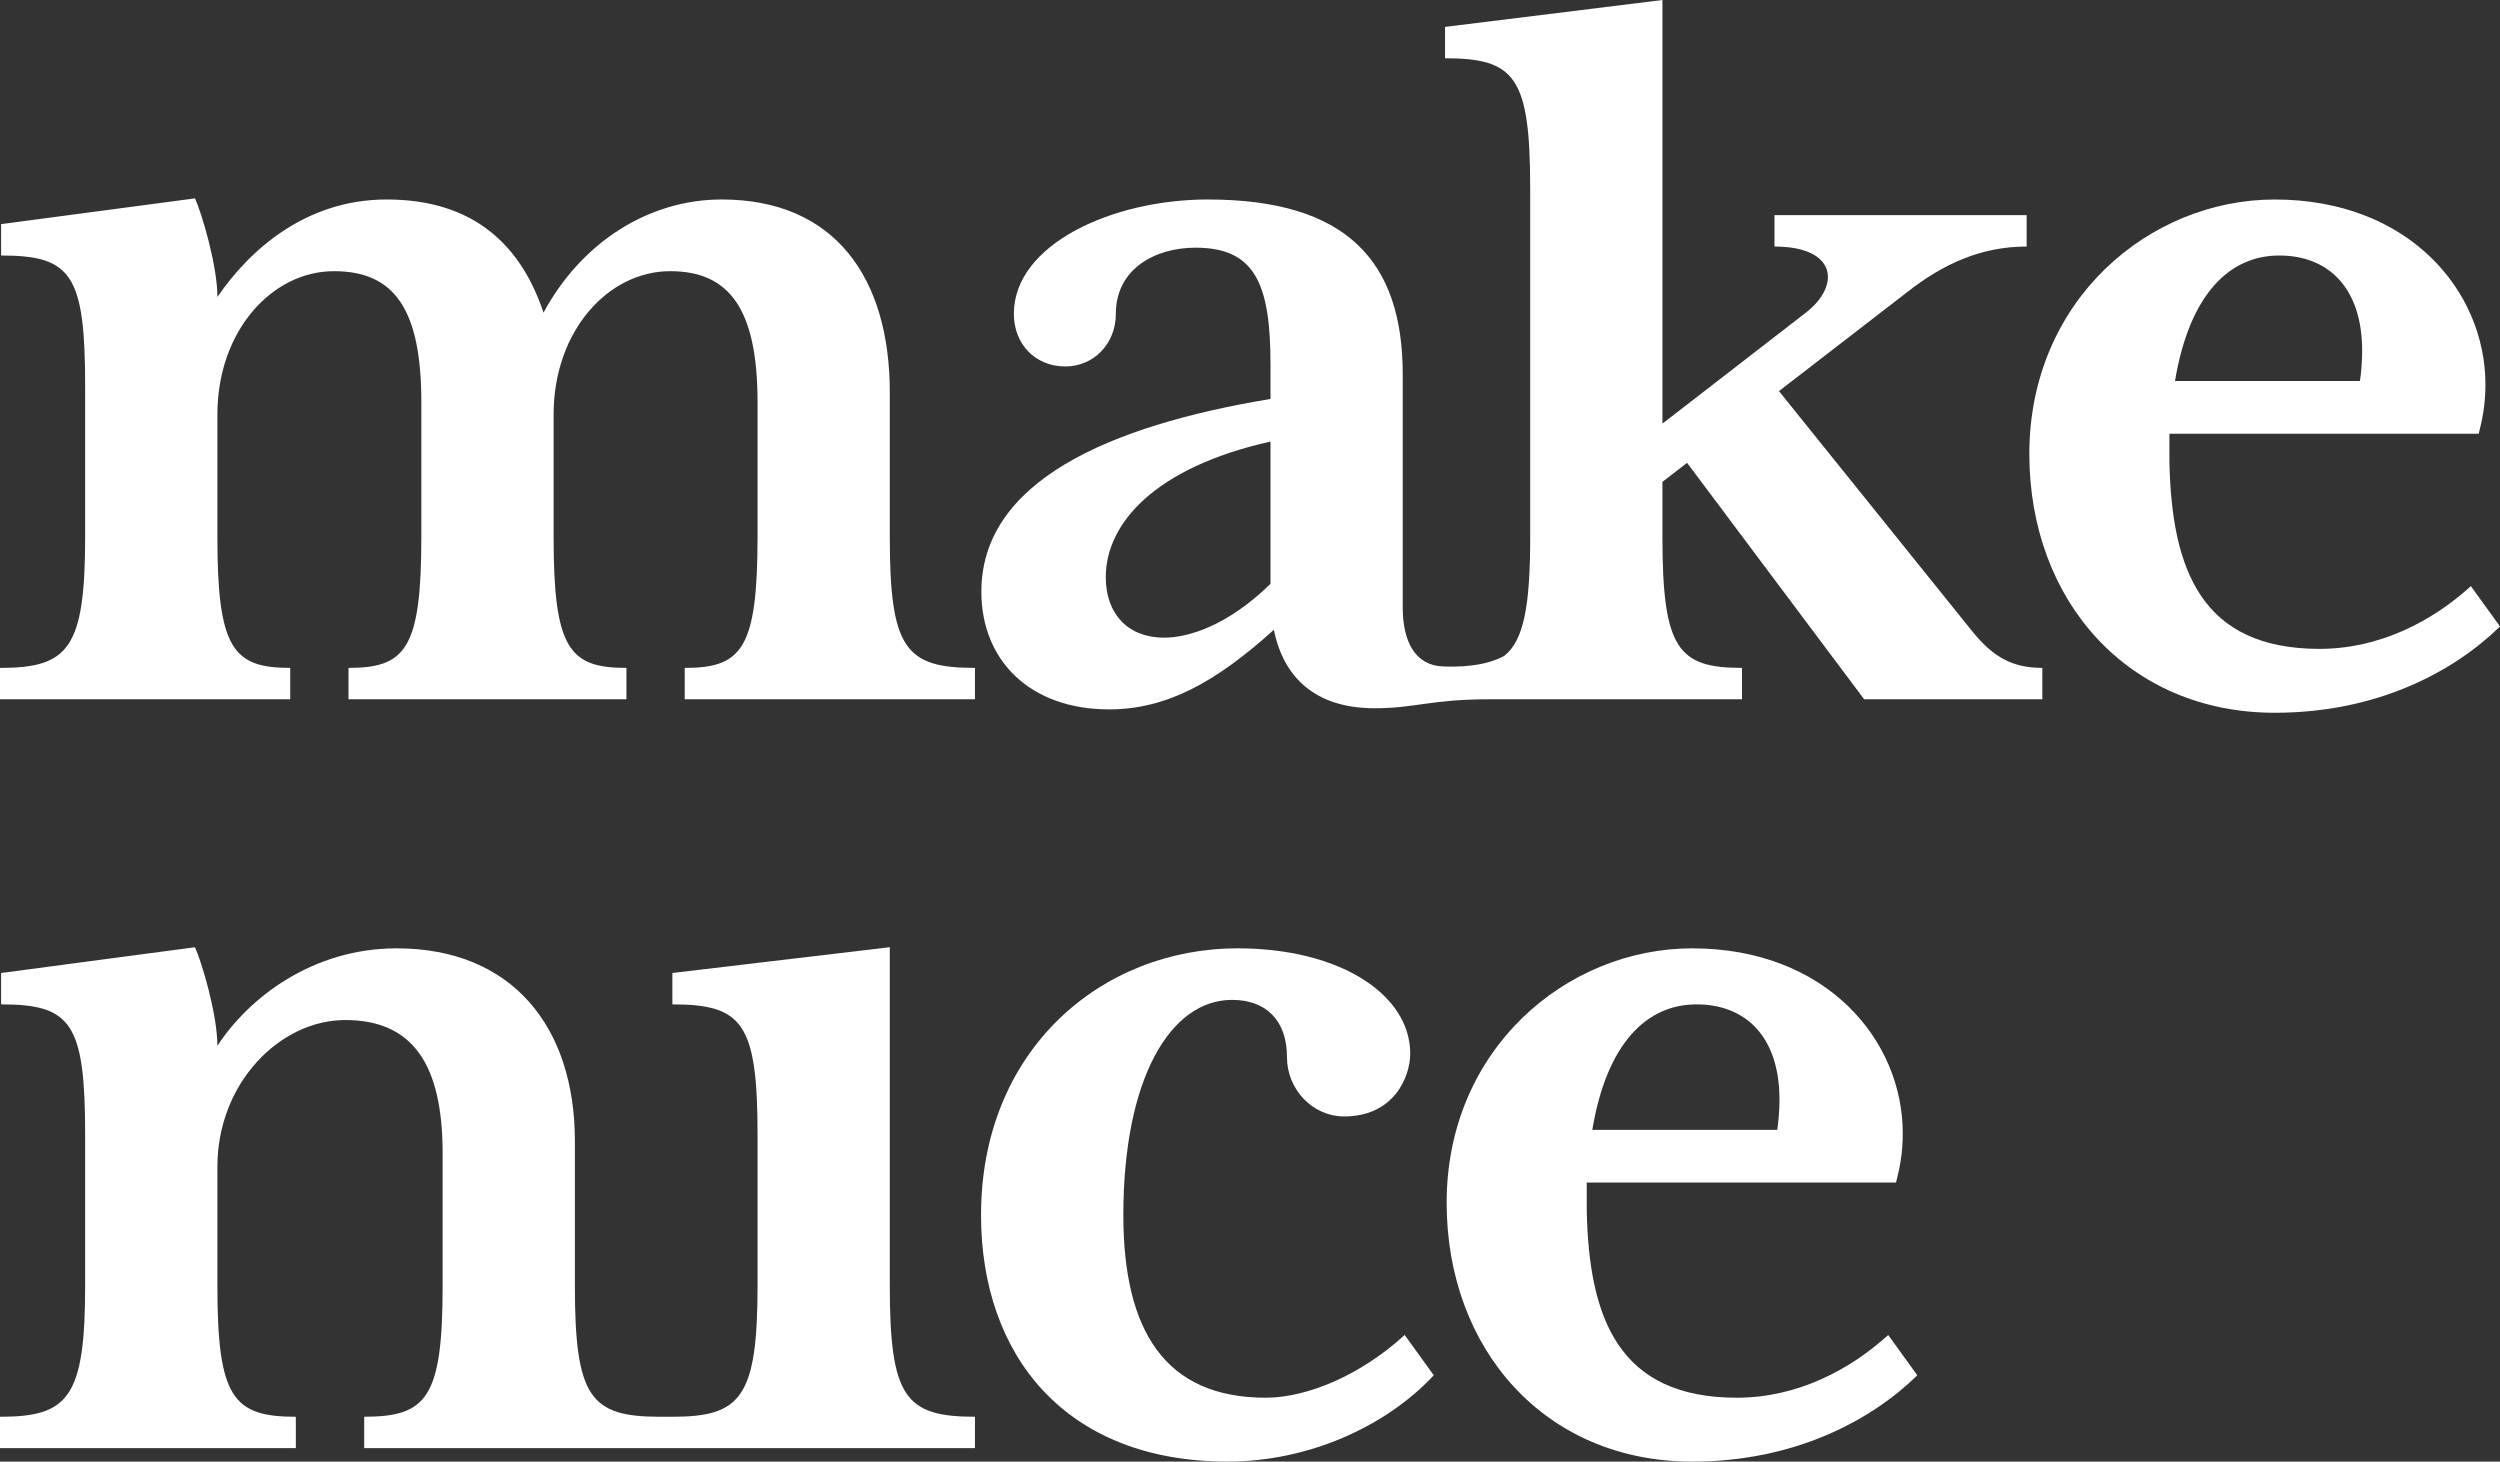
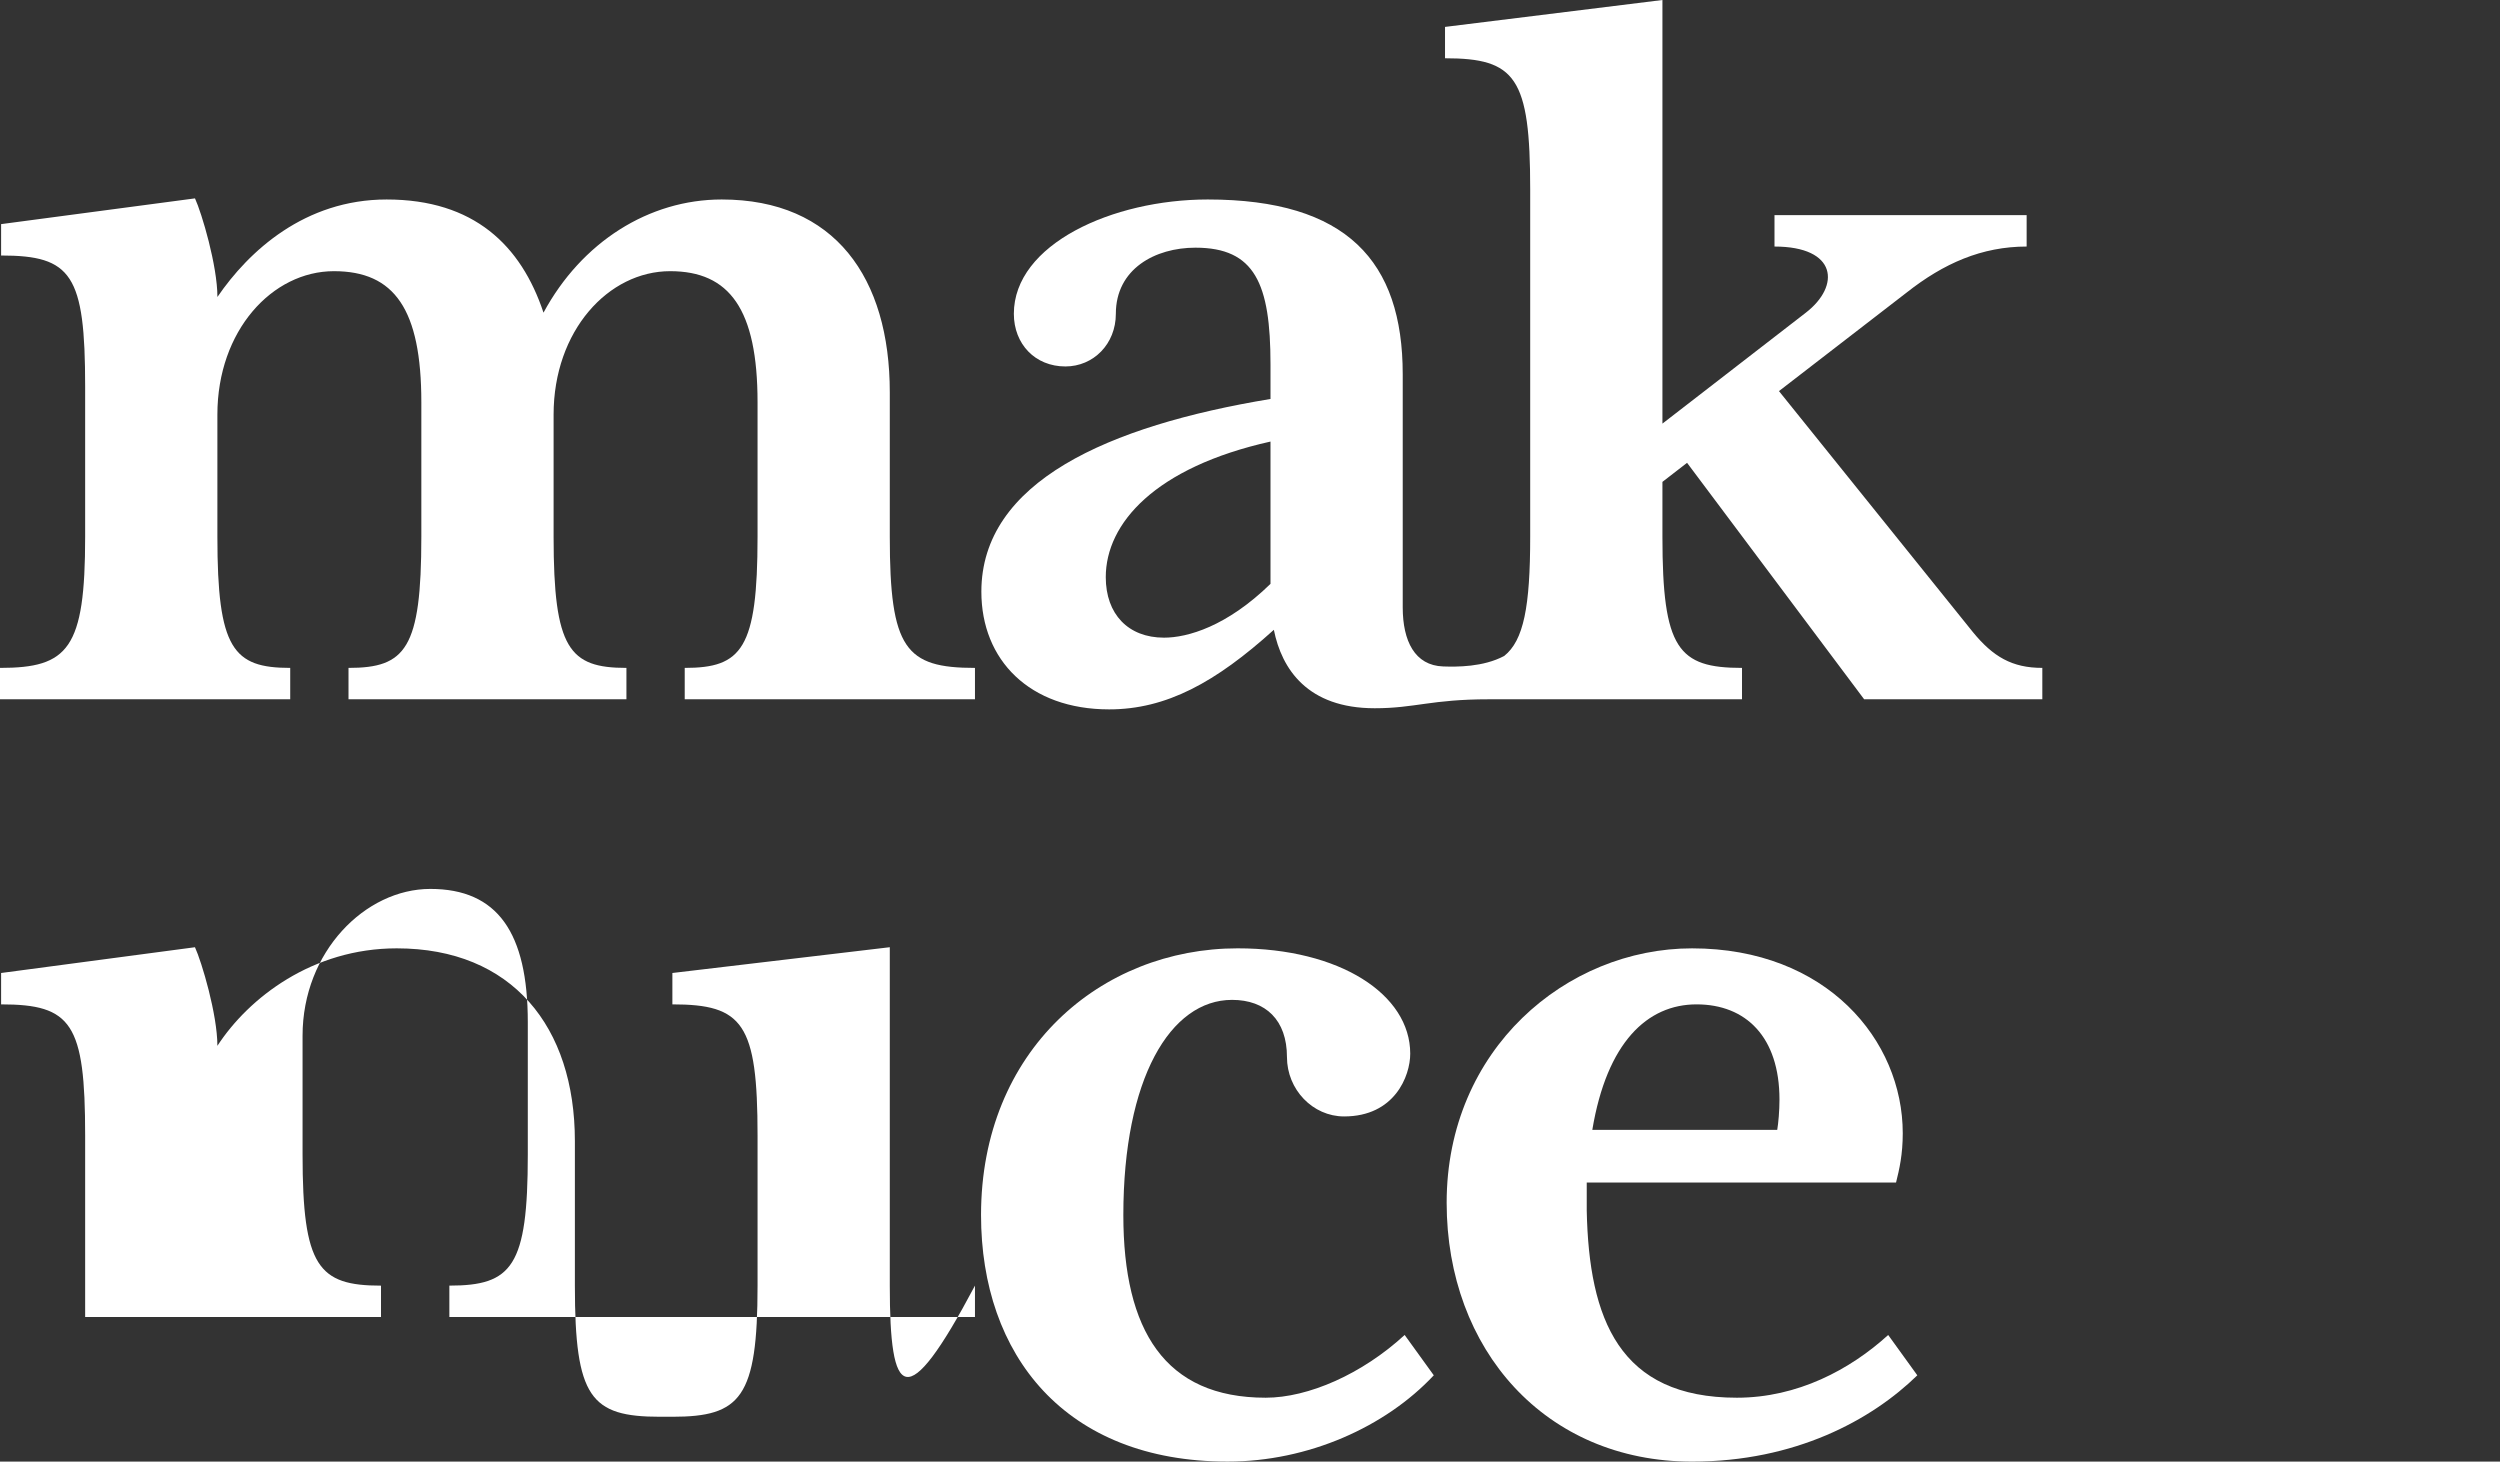
<svg xmlns="http://www.w3.org/2000/svg" version="1.1" id="Ebene_1" x="0px" y="0px" viewBox="0 0 1012.6 592" style="enable-background:new 0 0 1012.6 592;" xml:space="preserve">
  <rect x="0" y="0" width="1012.6" height="592" fill="#333333" stroke="none" />
  <style type="text/css">
	.st0{fill:#FFFFFF;}
</style>
  <g>
    <path class="st0" d="M360.4,217.42v-58.55c0-46.3-22.24-78.07-68.09-78.07c-29.5,0-56.74,17.25-72.17,45.84   C211.07,99.41,192,80.8,156.6,80.8c-33.13,0-55.83,20.88-68.54,39.49c0-12.71-6.36-34.04-9.08-39.94L0.45,90.78v12.71   c28.6,0,34.04,7.72,34.04,53.11v60.82c0,45.39-6.81,53.11-34.5,53.11v12.71h117.56v-12.71c-23.15,0-29.5-7.72-29.5-53.11v-49.48   c0-34.05,22.24-58.1,47.21-58.1c24.51,0,35.4,15.43,35.4,53.11v54.47c0,45.39-6.35,53.11-29.5,53.11v12.71h112.57v-12.71   c-23.15,0-29.5-7.72-29.5-53.11v-49.48c0-34.05,22.24-58.1,47.21-58.1c24.06,0,35.4,15.43,35.4,53.11v54.47   c0,45.39-6.35,53.11-29.5,53.11v12.71H394.9v-12.71C366.76,270.53,360.4,262.81,360.4,217.42z" />
    <path class="st0" d="M799.08,256l-78.53-97.59l51.75-39.94c14.98-11.8,30.41-18.61,48.57-18.61V87.15H718.74v12.71   c25.42,0,26.78,15.89,12.71,26.78l-58.1,44.94V0l-88.06,10.9V23.6c28.6,0,34.5,7.72,34.5,53.11v140.71   c0,28.37-2.66,42.02-10.53,48.27c-8.55,4.55-19.27,4.43-24.72,4.25c-11.49-0.39-16.38-10.3-16.38-23.92v-94.41   c0-45.84-22.7-70.81-78.98-70.81c-38.58,0-78.53,18.15-78.53,46.3c0,12.26,8.62,21.33,20.88,21.33c11.35,0,20.43-9.08,20.43-21.33   c0-18.16,15.89-26.78,32.23-26.78c24.06,0,30.41,14.52,30.41,47.21v14.07c-65.82,10.89-117.11,33.59-117.11,78.07   c0,27.69,19.52,47.66,51.75,47.66c23.15,0,43.12-10.9,66.72-32.23c3.18,15.89,13.62,31.77,40.85,31.77   c16.34,0,22.82-3.63,46.29-3.63h102.48v-12.71c-25.88,0-32.23-7.72-32.23-53.11v-22.24l9.98-7.72l71.72,95.77h72.17v-12.71   C814.97,270.53,807.25,265.99,799.08,256z M514.6,236.49c-17.7,17.25-33.59,21.79-43.12,21.79c-14.53,0-23.6-9.53-23.6-24.51   c0-21.79,19.97-44.48,66.72-54.92V236.49z" />
-     <path class="st0" d="M1000.8,237.4c-15.43,14.07-36.77,25.42-61.28,25.42c-47.66,0-59.91-31.77-60.82-75.8v-11.35h125.28   c1.36-5.45,2.72-11.35,2.72-19.97c0-37.67-30.86-74.89-85.34-74.89c-50.84,0-99.4,40.85-99.4,103.04   c0,59.46,39.94,104.85,99.4,104.85c41.76,0,72.63-16.79,91.24-34.95L1000.8,237.4z M923.18,103.49c19.97,0,33.59,13.16,33.59,38.58   c0,4.54-0.45,9.53-0.91,12.25h-74.9C886.87,118.93,903.21,103.49,923.18,103.49z" />
    <path class="st0" d="M512.65,566.13c-40.85,0-57.65-27.24-57.65-73.99c0-55.37,19.06-87.15,44.03-87.15   c13.62,0,22.24,8.17,22.24,23.15c0,13.16,10.44,24.06,23.15,24.06c20.43,0,26.78-16.34,26.78-25.42c0-24.06-28.6-42.67-69.9-42.67   c-55.38,0-103.94,41.3-103.94,108.03c0,56.74,34.04,99.86,99.86,99.86c32.68,0,64-14.07,83.52-34.95l-11.8-16.34   C551.69,556.59,529.9,566.13,512.65,566.13z" />
    <path class="st0" d="M703.51,566.13c-47.66,0-59.91-31.77-60.82-75.8v-11.35h125.28c1.36-5.45,2.72-11.35,2.72-19.97   c0-37.67-30.86-74.89-85.34-74.89c-50.84,0-99.4,40.85-99.4,103.04c0,59.46,39.94,104.85,99.4,104.85   c41.76,0,72.63-16.79,91.24-34.95l-11.8-16.34C749.35,554.78,728.02,566.13,703.51,566.13z M687.17,406.81   c19.97,0,33.59,13.16,33.59,38.58c0,4.54-0.45,9.53-0.91,12.25h-74.9C650.85,422.24,667.2,406.81,687.17,406.81z" />
-     <path class="st0" d="M360.4,520.74V383.66l-88.06,10.44v12.71c28.6,0,34.5,7.72,34.5,53.11v60.82c0,45.39-6.81,53.11-34.5,53.11   h-4.99c-28.14,0-34.5-7.72-34.5-53.11v-58.55c0-46.3-25.42-78.07-72.17-78.07c-34.05,0-59.92,19.97-72.63,39.49   c0-12.71-6.36-34.04-9.08-39.94L0.45,394.1v12.71c28.6,0,34.04,7.72,34.04,53.11v60.82c0,45.39-6.81,53.11-34.5,53.11v12.71h119.83   v-12.71c-25.42,0-31.77-7.72-31.77-53.11v-48.12c0-34.04,25.42-59.46,51.74-59.46c27.24,0,39.49,17.7,39.49,54.01v53.56   c0,45.39-6.35,53.11-31.77,53.11v12.71H394.9v-12.71C366.76,573.84,360.4,566.13,360.4,520.74z" />
+     <path class="st0" d="M360.4,520.74V383.66l-88.06,10.44v12.71c28.6,0,34.5,7.72,34.5,53.11v60.82c0,45.39-6.81,53.11-34.5,53.11   h-4.99c-28.14,0-34.5-7.72-34.5-53.11v-58.55c0-46.3-25.42-78.07-72.17-78.07c-34.05,0-59.92,19.97-72.63,39.49   c0-12.71-6.36-34.04-9.08-39.94L0.45,394.1v12.71c28.6,0,34.04,7.72,34.04,53.11v60.82v12.71h119.83   v-12.71c-25.42,0-31.77-7.72-31.77-53.11v-48.12c0-34.04,25.42-59.46,51.74-59.46c27.24,0,39.49,17.7,39.49,54.01v53.56   c0,45.39-6.35,53.11-31.77,53.11v12.71H394.9v-12.71C366.76,573.84,360.4,566.13,360.4,520.74z" />
  </g>
</svg>